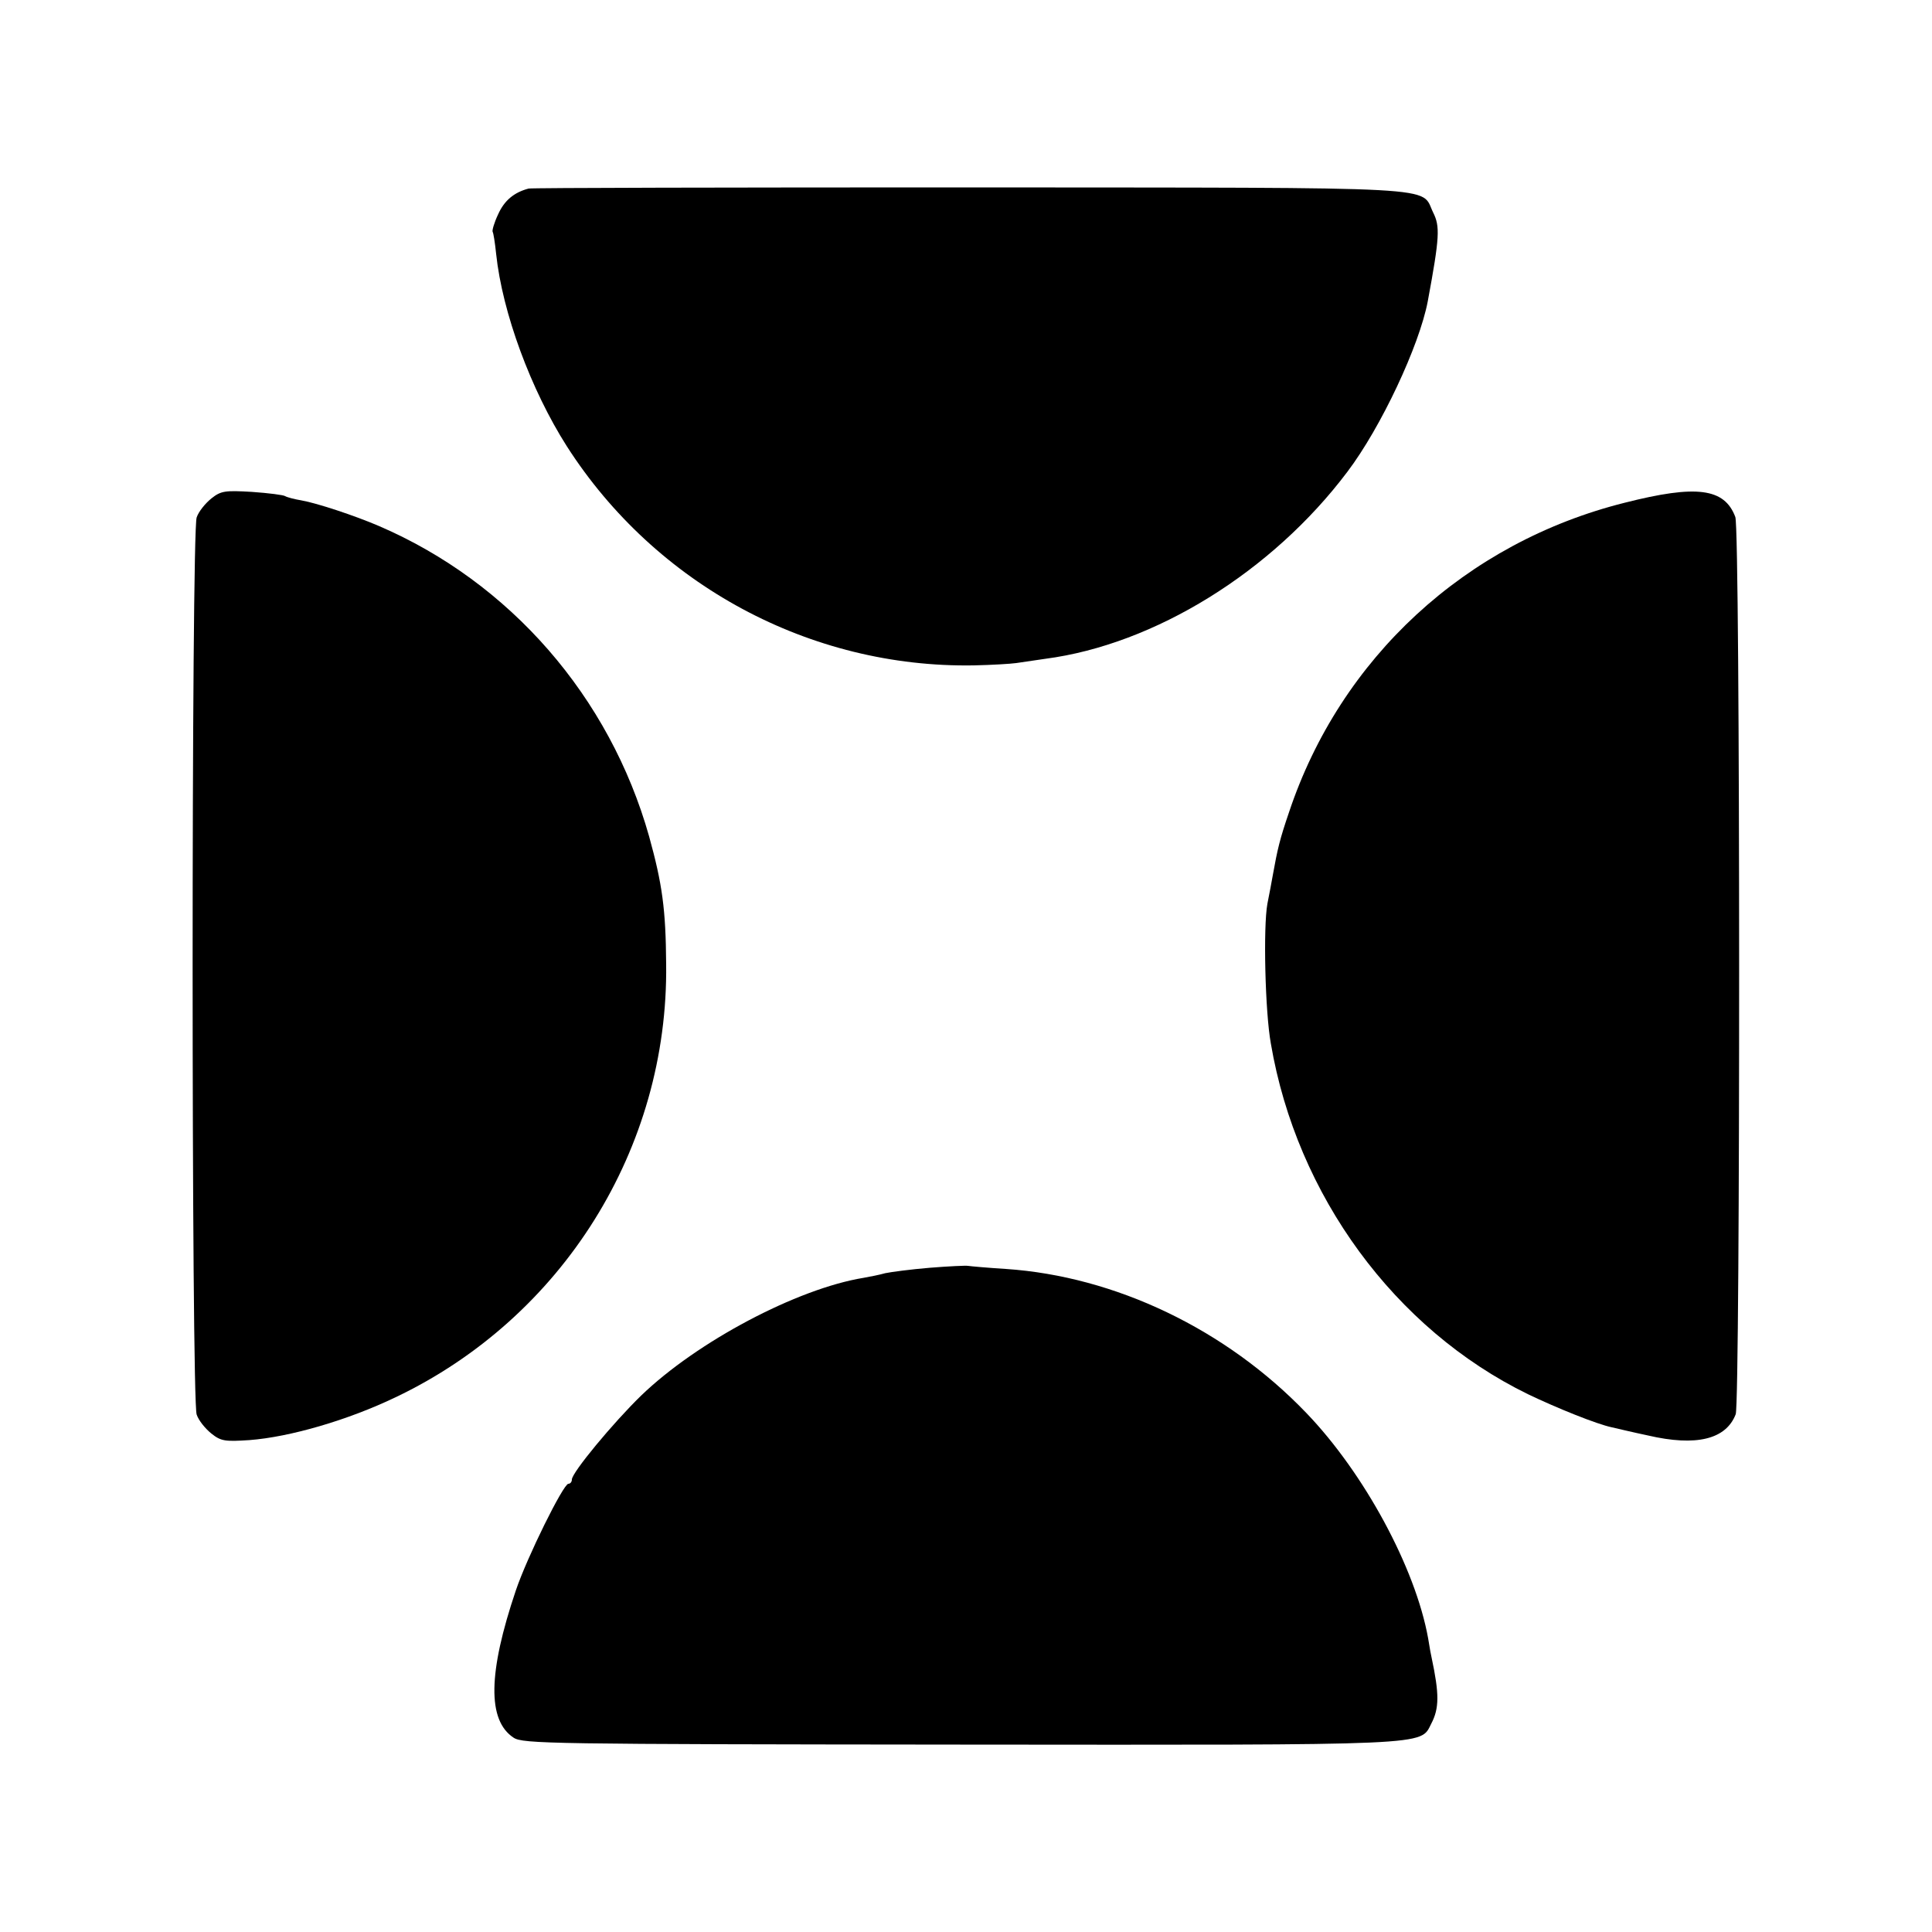
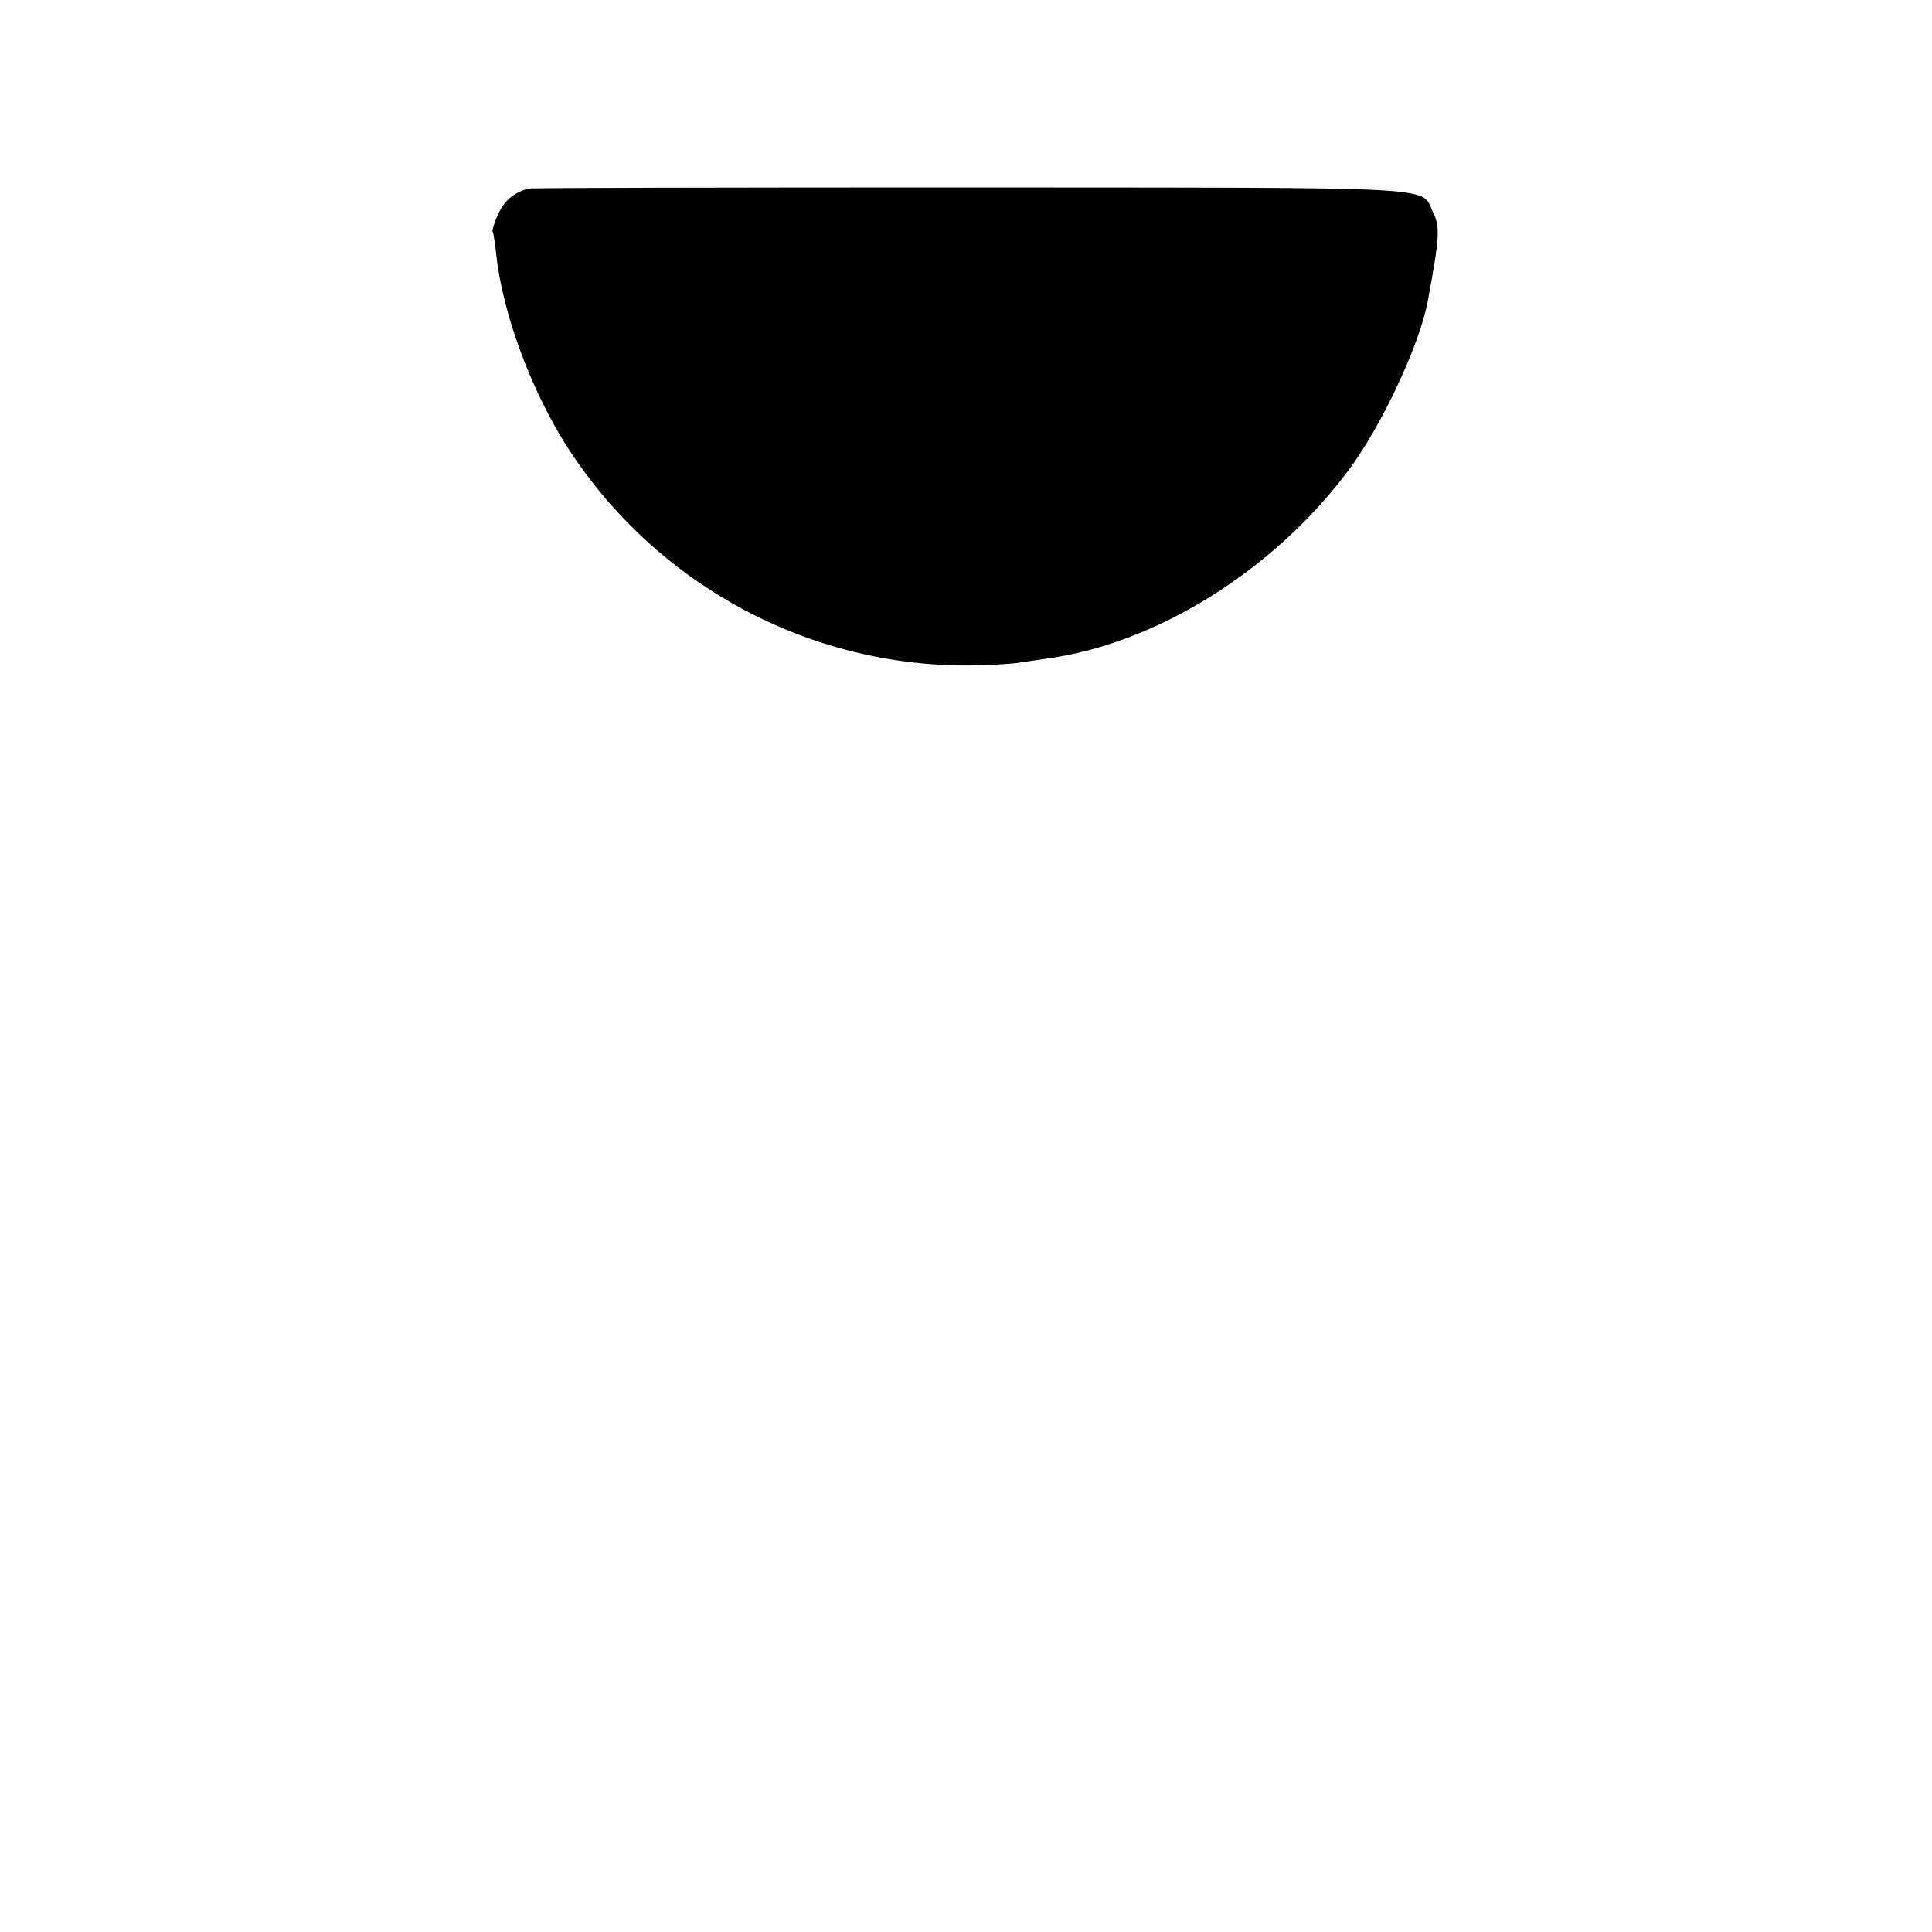
<svg xmlns="http://www.w3.org/2000/svg" version="1.0" width="500pt" height="500pt" viewBox="0 0 500 500" preserveAspectRatio="xMidYMid meet">
  <g transform="translate(0,500) scale(0.1,-0.1)" fill="#000000" stroke="none">
    <path d="M1368 4512 c-38 -10 -63 -31 -79 -67 -10 -21 -16 -42 -14 -45 2 -3 6 -28 9 -57 16 -152 90 -352 183 -498 230 -359 630 -574 1053 -567 47 1 96 4 110 6 14 2 48 7 75 11 283 37 587 225 782 484 87 115 186 326 208 441 31 167 32 194 14 230 -34 69 53 64 -1196 65 -623 0 -1138 -1 -1145 -3z" />
-     <path d="M547 3710 c-16 -13 -33 -34 -38 -49 -14 -36 -14 -2286 0 -2322 5 -15 22 -36 38 -49 25 -20 36 -21 98 -17 106 8 256 52 379 111 432 206 706 644 700 1121 -1 142 -10 207 -44 330 -102 362 -360 658 -700 804 -63 27 -160 59 -200 66 -18 3 -37 8 -42 11 -4 3 -43 8 -86 11 -69 4 -80 3 -105 -17z" />
-     <path d="M4205 3699 c-412 -103 -736 -402 -869 -801 -24 -70 -30 -96 -42 -163 -3 -16 -9 -50 -14 -74 -11 -60 -6 -280 9 -362 67 -393 321 -739 665 -907 75 -36 179 -78 218 -86 13 -3 55 -13 93 -21 125 -29 202 -10 227 55 12 33 12 2288 -1 2322 -28 75 -101 84 -286 37z" />
-     <path d="M2406 1719 c-49 -4 -101 -11 -115 -14 -14 -4 -39 -9 -56 -12 -172 -28 -431 -165 -576 -305 -72 -70 -179 -199 -179 -217 0 -6 -4 -11 -9 -11 -13 0 -107 -190 -136 -276 -72 -213 -74 -336 -6 -381 24 -16 93 -17 1156 -18 1230 -1 1190 -3 1219 54 21 40 21 77 1 171 -1 3 -5 25 -9 50 -33 183 -166 428 -315 583 -208 217 -495 354 -778 373 -48 3 -92 7 -98 8 -5 1 -50 -1 -99 -5z" />
  </g>
</svg>